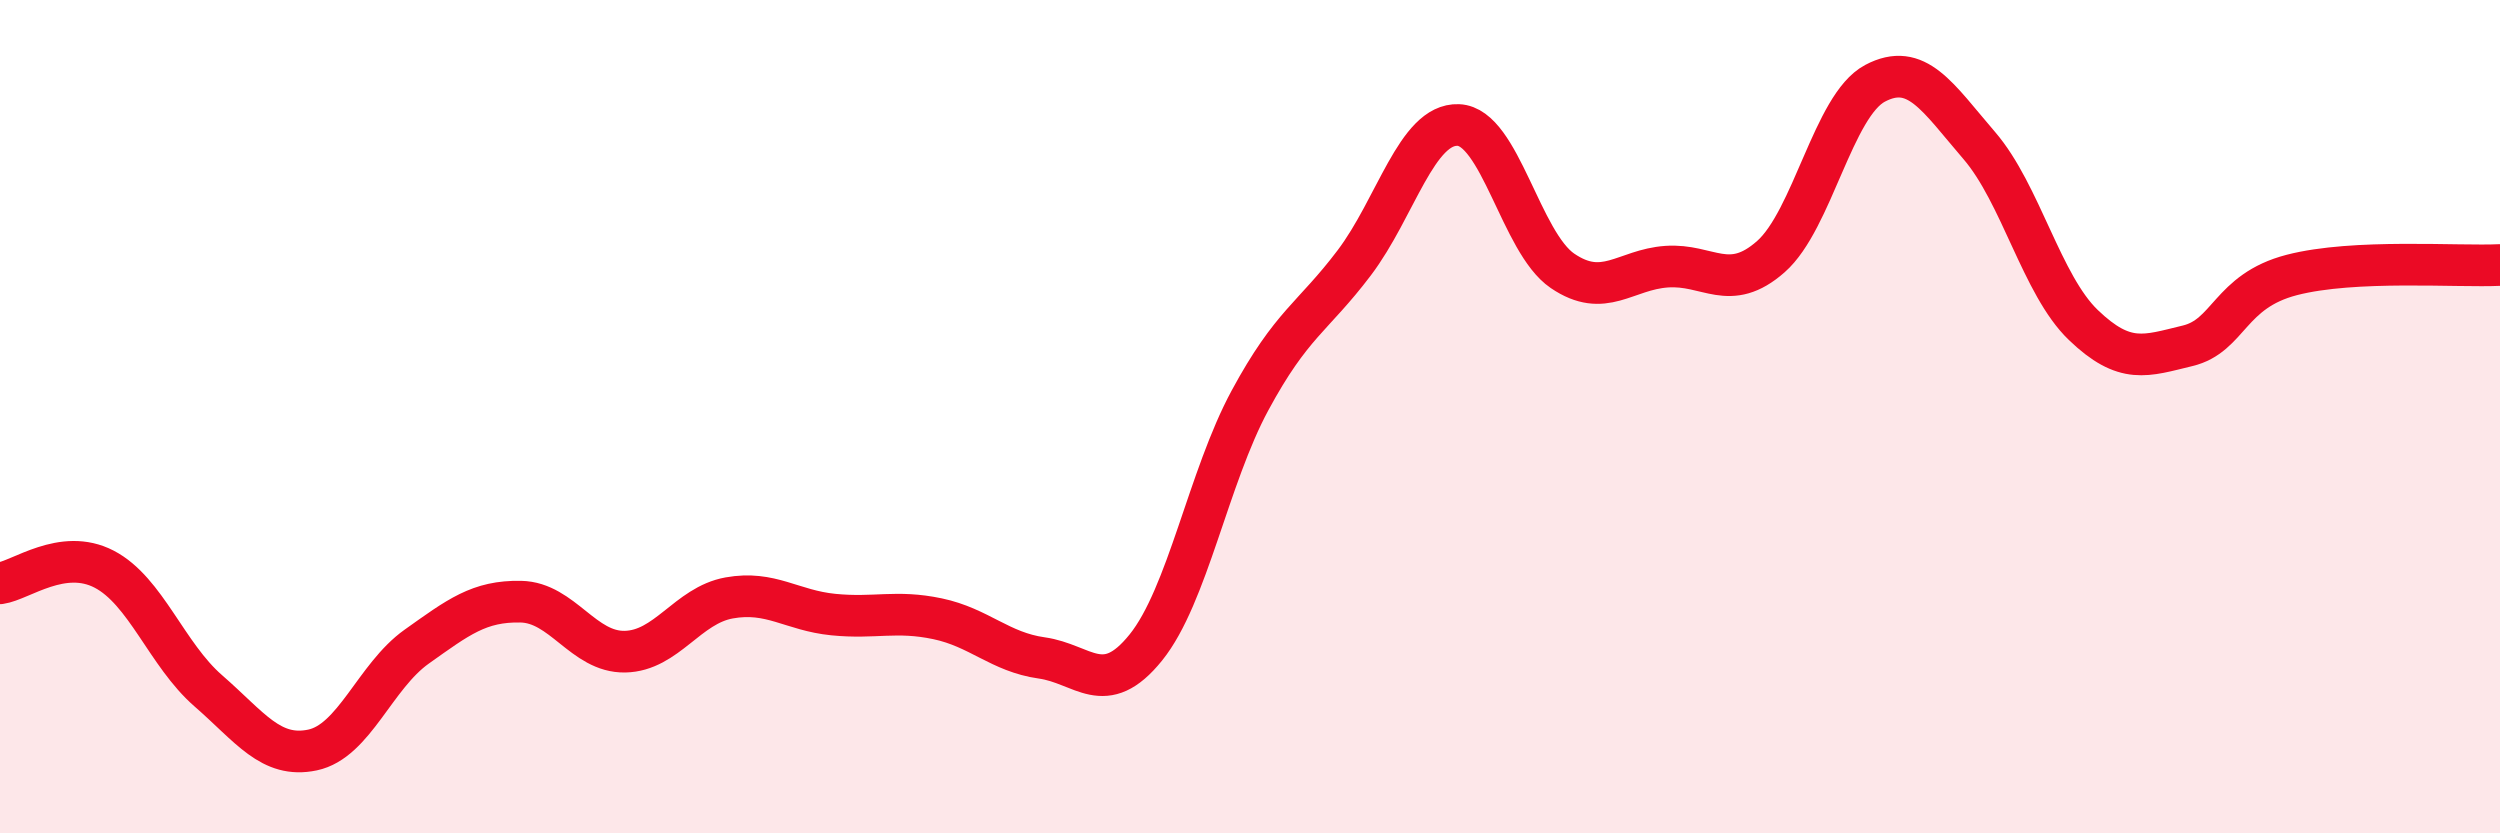
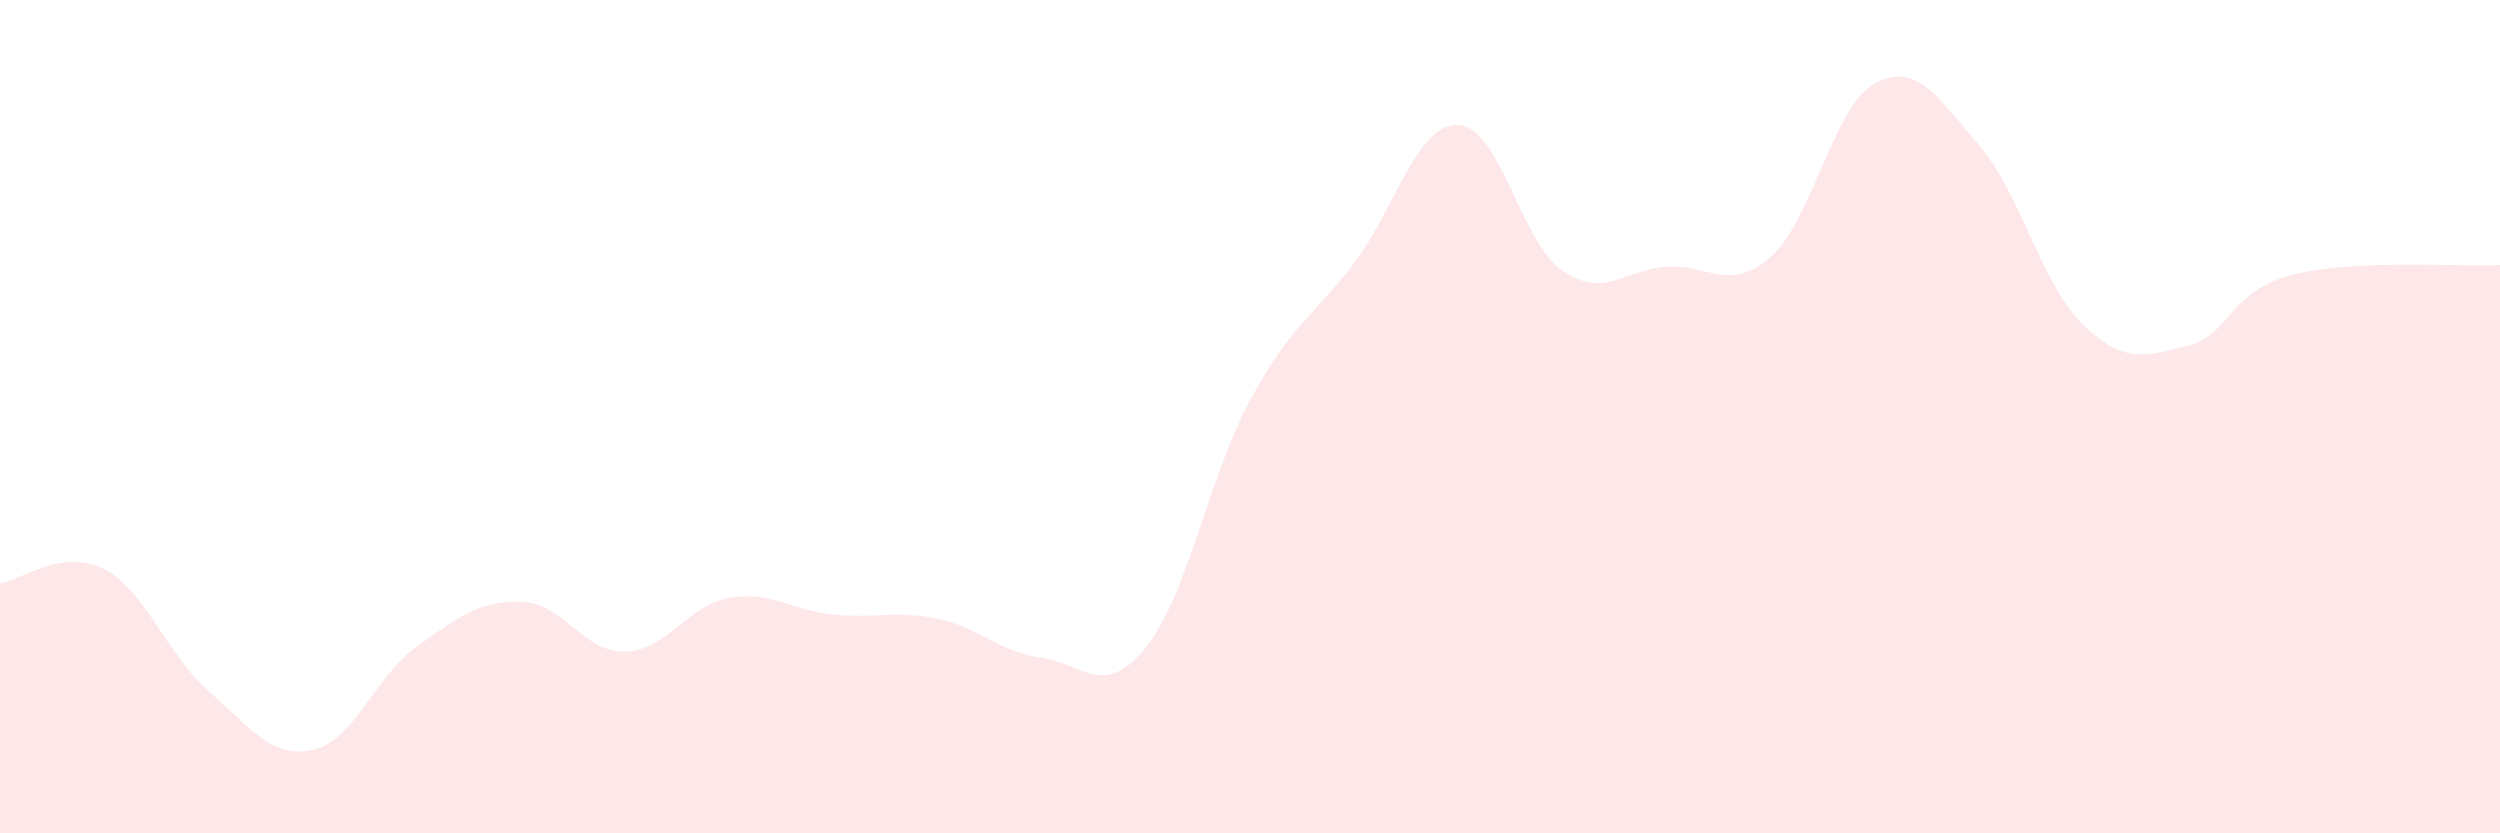
<svg xmlns="http://www.w3.org/2000/svg" width="60" height="20" viewBox="0 0 60 20">
  <path d="M 0,14 C 0.5,13.93 1.5,13.14 2.5,13.66 C 3.5,14.18 4,15.71 5,16.58 C 6,17.45 6.5,18.21 7.5,18 C 8.5,17.79 9,16.23 10,15.52 C 11,14.81 11.5,14.42 12.5,14.44 C 13.5,14.46 14,15.66 15,15.64 C 16,15.62 16.5,14.53 17.5,14.35 C 18.5,14.17 19,14.65 20,14.75 C 21,14.85 21.5,14.64 22.5,14.85 C 23.5,15.06 24,15.65 25,15.79 C 26,15.93 26.5,16.78 27.5,15.54 C 28.5,14.3 29,11.46 30,9.61 C 31,7.76 31.5,7.63 32.5,6.31 C 33.5,4.99 34,2.96 35,3 C 36,3.04 36.5,5.82 37.5,6.5 C 38.5,7.18 39,6.47 40,6.4 C 41,6.33 41.5,7.04 42.5,6.16 C 43.5,5.28 44,2.53 45,2 C 46,1.47 46.5,2.33 47.5,3.49 C 48.5,4.65 49,6.84 50,7.8 C 51,8.76 51.5,8.54 52.5,8.3 C 53.5,8.06 53.5,6.99 55,6.6 C 56.5,6.21 59,6.41 60,6.36L60 20L0 20Z" fill="#EB0A25" opacity="0.1" stroke-linecap="round" stroke-linejoin="round" />
-   <path d="M 0,14 C 0.5,13.93 1.5,13.14 2.5,13.66 C 3.5,14.18 4,15.71 5,16.58 C 6,17.45 6.5,18.21 7.5,18 C 8.5,17.79 9,16.23 10,15.52 C 11,14.81 11.5,14.42 12.5,14.44 C 13.5,14.46 14,15.66 15,15.64 C 16,15.62 16.5,14.53 17.5,14.35 C 18.5,14.17 19,14.65 20,14.75 C 21,14.85 21.5,14.64 22.5,14.85 C 23.5,15.06 24,15.65 25,15.79 C 26,15.93 26.5,16.78 27.5,15.54 C 28.5,14.3 29,11.46 30,9.61 C 31,7.76 31.5,7.63 32.5,6.31 C 33.5,4.99 34,2.96 35,3 C 36,3.04 36.5,5.82 37.5,6.5 C 38.5,7.18 39,6.47 40,6.4 C 41,6.33 41.5,7.04 42.5,6.16 C 43.5,5.28 44,2.53 45,2 C 46,1.47 46.5,2.33 47.5,3.49 C 48.5,4.65 49,6.84 50,7.8 C 51,8.76 51.5,8.54 52.5,8.3 C 53.5,8.06 53.5,6.99 55,6.6 C 56.5,6.21 59,6.41 60,6.36" stroke="#EB0A25" stroke-width="1" fill="none" stroke-linecap="round" stroke-linejoin="round" />
</svg>